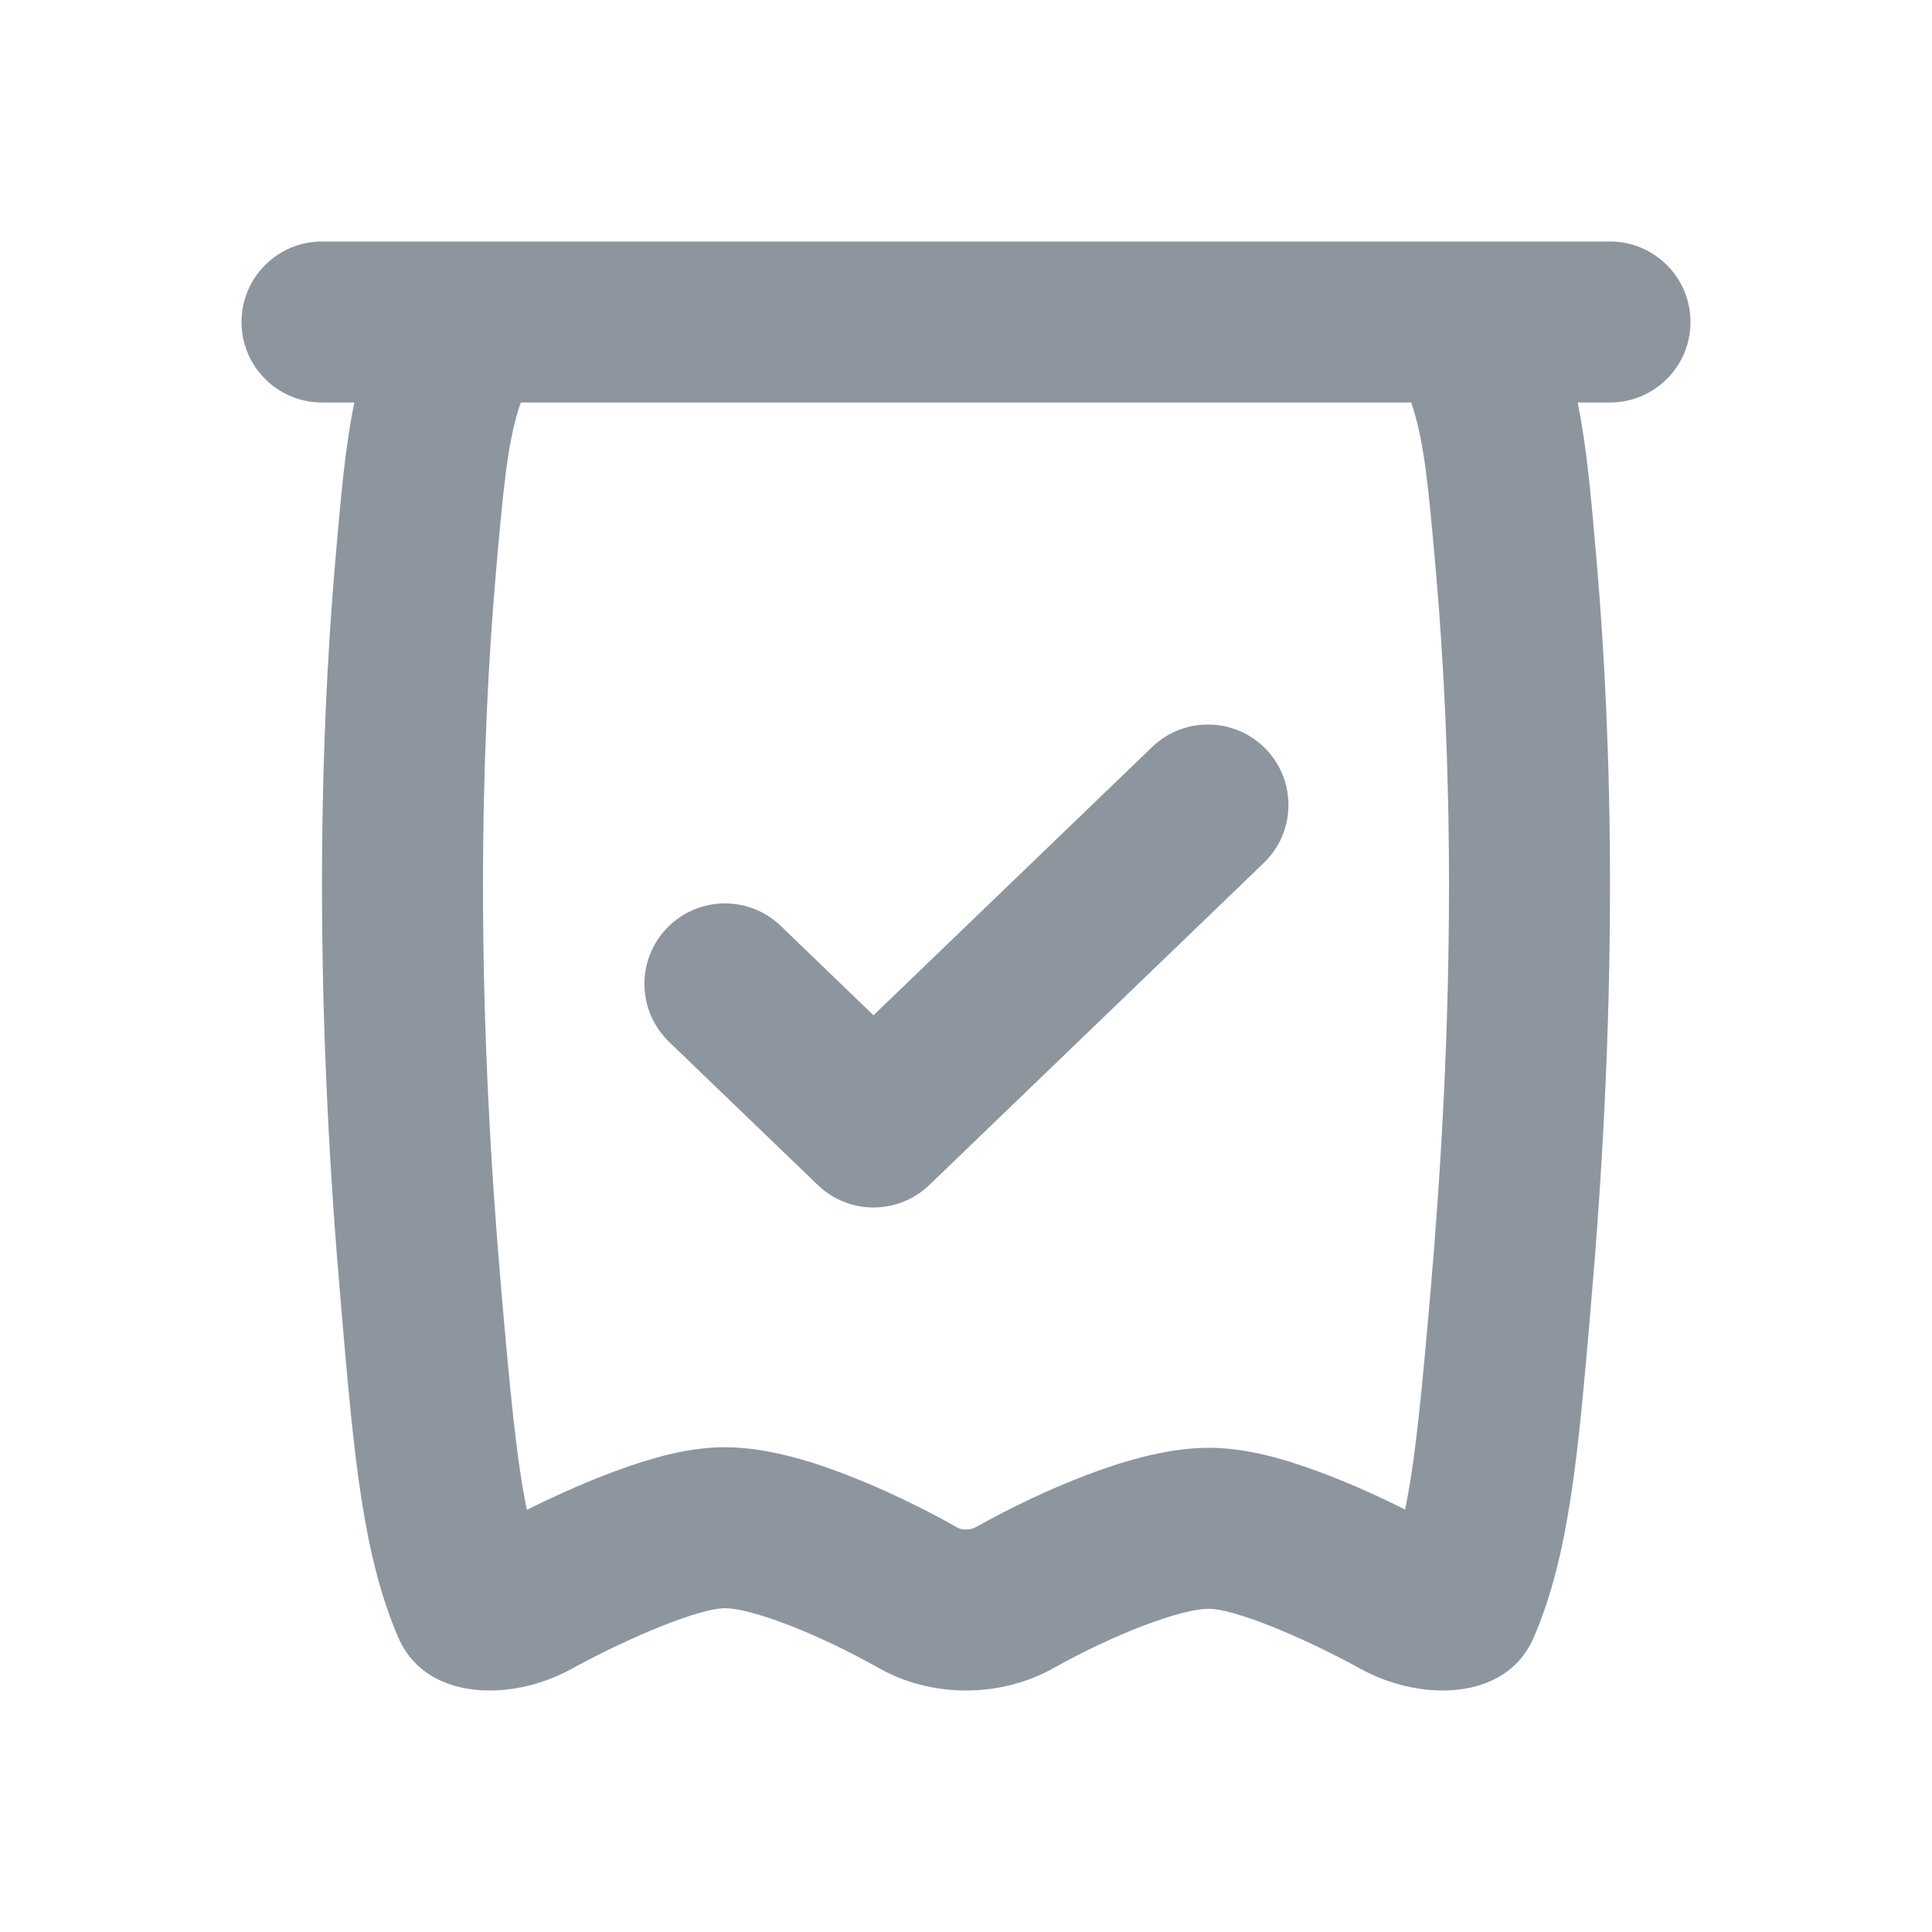
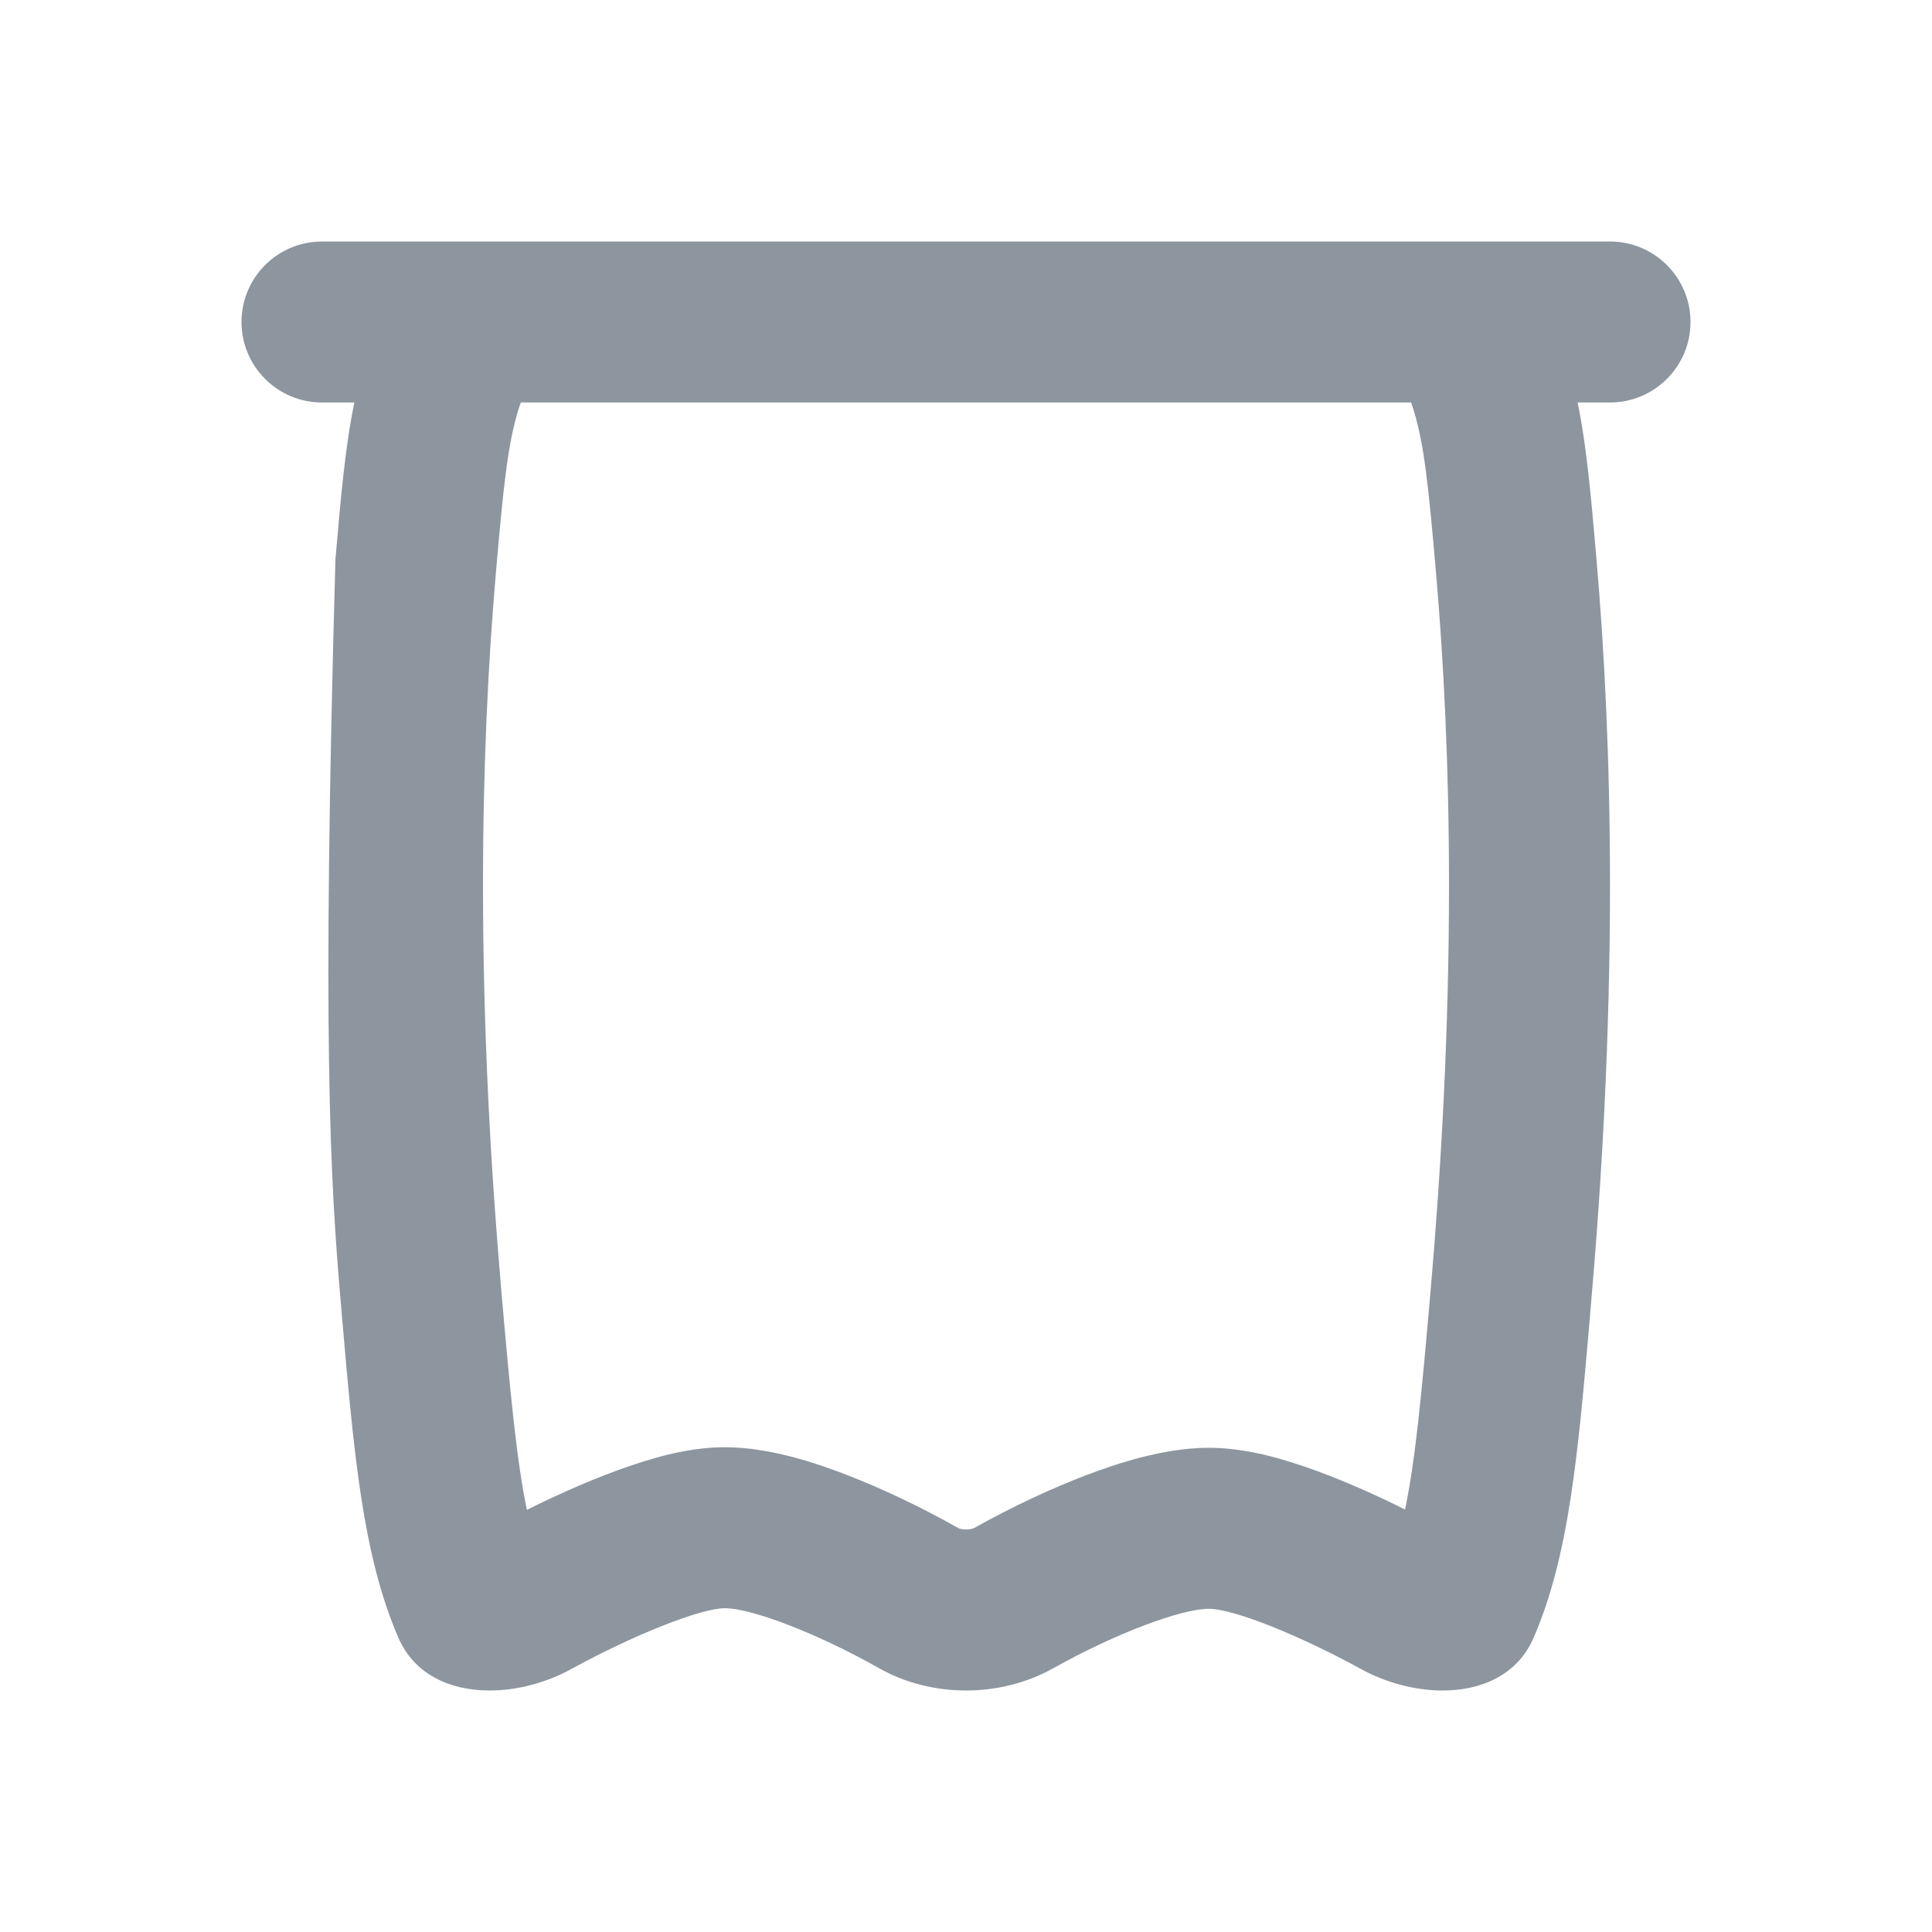
<svg xmlns="http://www.w3.org/2000/svg" width="24" height="24" viewBox="0 0 24 24" fill="none">
  <g clip-path="url(#clip0_666_12286)">
-     <path d="M15.699 10.72C16.097 10.337 16.109 9.704 15.726 9.306C15.342 8.909 14.71 8.897 14.312 9.28L10.851 12.612L9.699 11.502C9.301 11.119 8.668 11.131 8.285 11.529C7.902 11.926 7.914 12.559 8.312 12.943L10.158 14.72C10.545 15.093 11.158 15.093 11.545 14.72L15.699 10.72Z" fill="#8D969F" />
-     <path fill-rule="evenodd" clip-rule="evenodd" d="M20 5C20.552 5 21 4.552 21 4C21 3.448 20.552 3 20 3H4C3.448 3 3 3.448 3 4C3 4.552 3.448 5 4 5H4.402C4.288 5.549 4.234 6.174 4.167 6.946C4.067 8.099 4 9.451 4 11C4 12.882 4.099 14.642 4.236 16.211L4.25 16.376C4.396 18.059 4.506 19.323 4.949 20.344C5.148 20.804 5.593 20.999 6.078 21C6.422 21.001 6.786 20.904 7.097 20.733C7.866 20.312 8.702 19.978 9.004 19.978C9.337 19.978 10.149 20.288 10.92 20.723C11.247 20.908 11.624 21 12 21C12.379 21 12.757 20.907 13.087 20.722C13.858 20.29 14.675 19.985 15.017 19.985C15.325 19.985 16.146 20.316 16.906 20.733C17.209 20.899 17.563 20.996 17.899 21C18.393 21.006 18.849 20.812 19.051 20.345C19.493 19.325 19.603 18.06 19.749 16.38L19.763 16.211C19.9 14.642 20 12.882 20 11C20 9.451 19.932 8.099 19.832 6.946C19.765 6.174 19.711 5.549 19.598 5H20ZM17.53 5H6.47C6.458 5.032 6.448 5.064 6.438 5.096C6.308 5.517 6.253 6.04 6.16 7.119C6.065 8.215 6 9.509 6 11C6 12.813 6.096 14.514 6.228 16.038C6.339 17.308 6.417 18.139 6.545 18.756C6.871 18.593 7.197 18.448 7.498 18.33C7.711 18.247 7.934 18.169 8.149 18.109C8.324 18.06 8.647 17.978 9.004 17.978C9.579 17.978 10.175 18.189 10.519 18.322C10.957 18.491 11.44 18.72 11.904 18.982C11.909 18.985 11.943 19 12 19C12.058 19 12.096 18.985 12.108 18.978C12.575 18.716 13.062 18.489 13.504 18.321C13.857 18.188 14.448 17.985 15.017 17.985C15.369 17.985 15.688 18.064 15.867 18.113C16.083 18.173 16.306 18.251 16.518 18.333C16.815 18.449 17.135 18.592 17.454 18.752C17.583 18.135 17.661 17.305 17.771 16.038C17.903 14.515 18 12.813 18 11C18 9.509 17.934 8.215 17.839 7.119C17.746 6.04 17.691 5.517 17.561 5.096C17.551 5.064 17.541 5.032 17.53 5Z" fill="#8D969F" />
+     <path fill-rule="evenodd" clip-rule="evenodd" d="M20 5C20.552 5 21 4.552 21 4C21 3.448 20.552 3 20 3H4C3.448 3 3 3.448 3 4C3 4.552 3.448 5 4 5H4.402C4.288 5.549 4.234 6.174 4.167 6.946C4 12.882 4.099 14.642 4.236 16.211L4.25 16.376C4.396 18.059 4.506 19.323 4.949 20.344C5.148 20.804 5.593 20.999 6.078 21C6.422 21.001 6.786 20.904 7.097 20.733C7.866 20.312 8.702 19.978 9.004 19.978C9.337 19.978 10.149 20.288 10.92 20.723C11.247 20.908 11.624 21 12 21C12.379 21 12.757 20.907 13.087 20.722C13.858 20.29 14.675 19.985 15.017 19.985C15.325 19.985 16.146 20.316 16.906 20.733C17.209 20.899 17.563 20.996 17.899 21C18.393 21.006 18.849 20.812 19.051 20.345C19.493 19.325 19.603 18.06 19.749 16.38L19.763 16.211C19.9 14.642 20 12.882 20 11C20 9.451 19.932 8.099 19.832 6.946C19.765 6.174 19.711 5.549 19.598 5H20ZM17.53 5H6.47C6.458 5.032 6.448 5.064 6.438 5.096C6.308 5.517 6.253 6.04 6.16 7.119C6.065 8.215 6 9.509 6 11C6 12.813 6.096 14.514 6.228 16.038C6.339 17.308 6.417 18.139 6.545 18.756C6.871 18.593 7.197 18.448 7.498 18.33C7.711 18.247 7.934 18.169 8.149 18.109C8.324 18.06 8.647 17.978 9.004 17.978C9.579 17.978 10.175 18.189 10.519 18.322C10.957 18.491 11.44 18.72 11.904 18.982C11.909 18.985 11.943 19 12 19C12.058 19 12.096 18.985 12.108 18.978C12.575 18.716 13.062 18.489 13.504 18.321C13.857 18.188 14.448 17.985 15.017 17.985C15.369 17.985 15.688 18.064 15.867 18.113C16.083 18.173 16.306 18.251 16.518 18.333C16.815 18.449 17.135 18.592 17.454 18.752C17.583 18.135 17.661 17.305 17.771 16.038C17.903 14.515 18 12.813 18 11C18 9.509 17.934 8.215 17.839 7.119C17.746 6.04 17.691 5.517 17.561 5.096C17.551 5.064 17.541 5.032 17.53 5Z" fill="#8D969F" />
  </g>
  <defs>
    <clipPath id="clip0_666_12286">
      <rect width="24" height="24" fill="white" />
    </clipPath>
  </defs>
</svg>